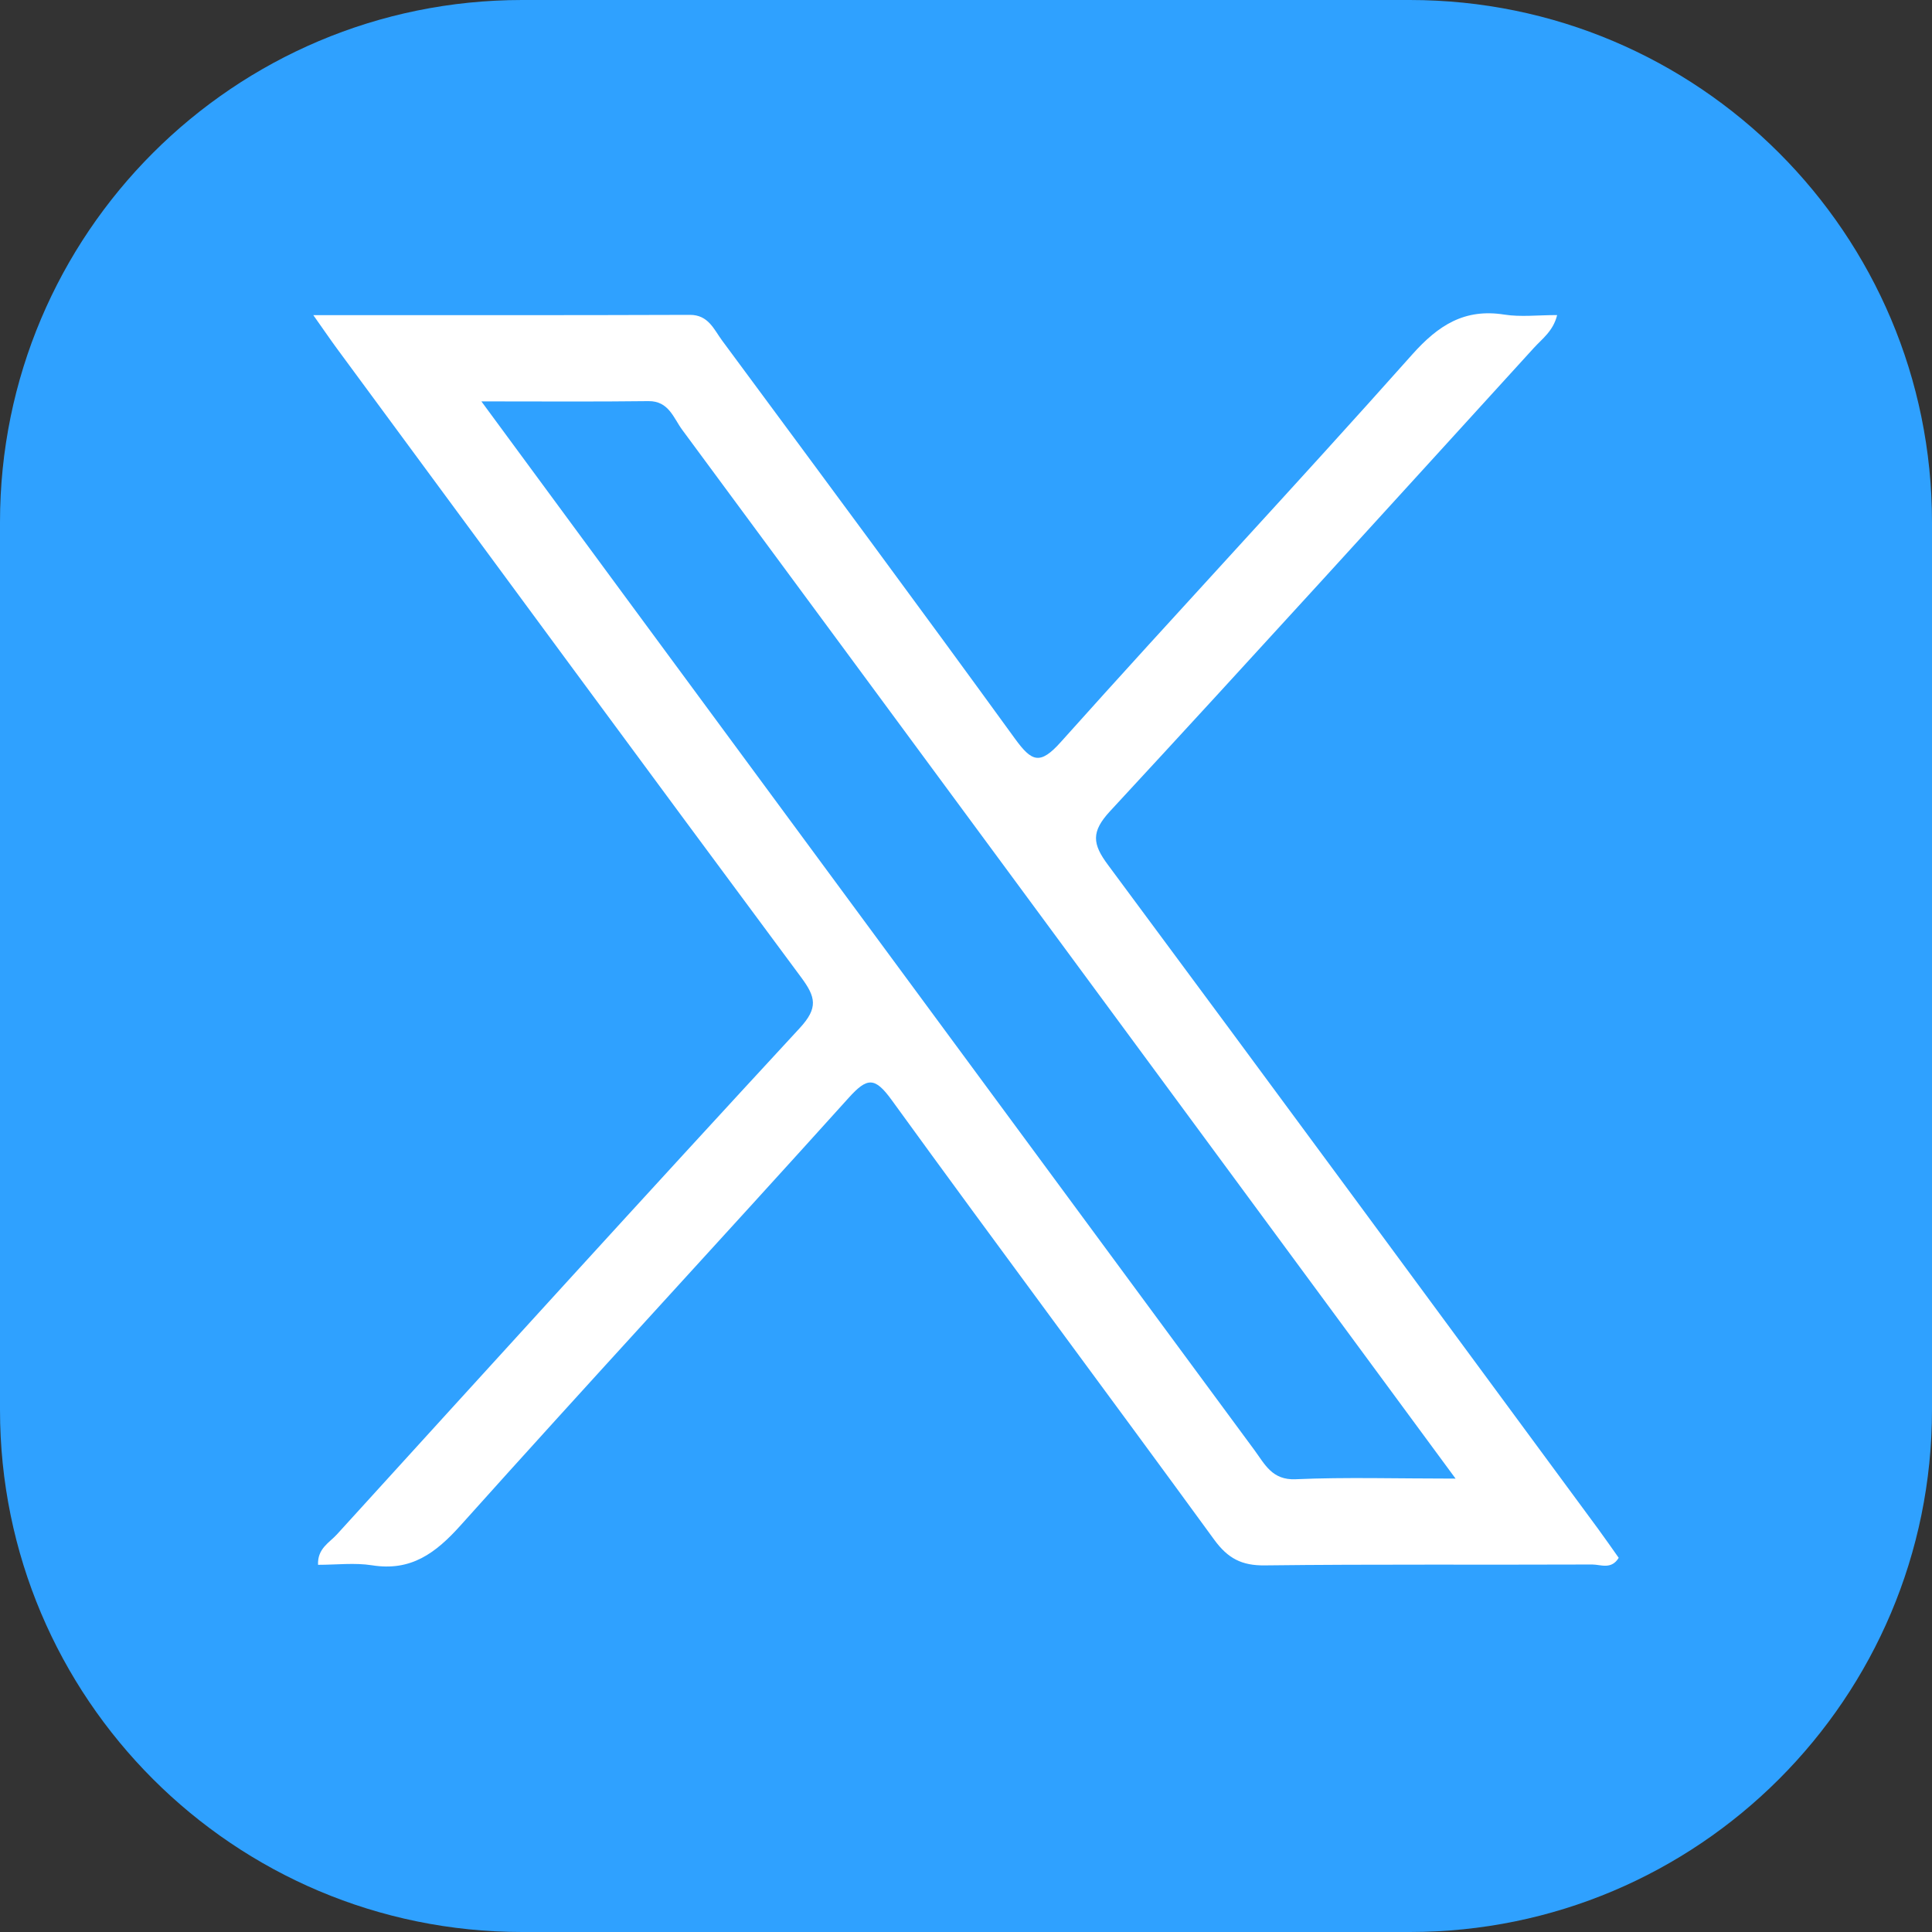
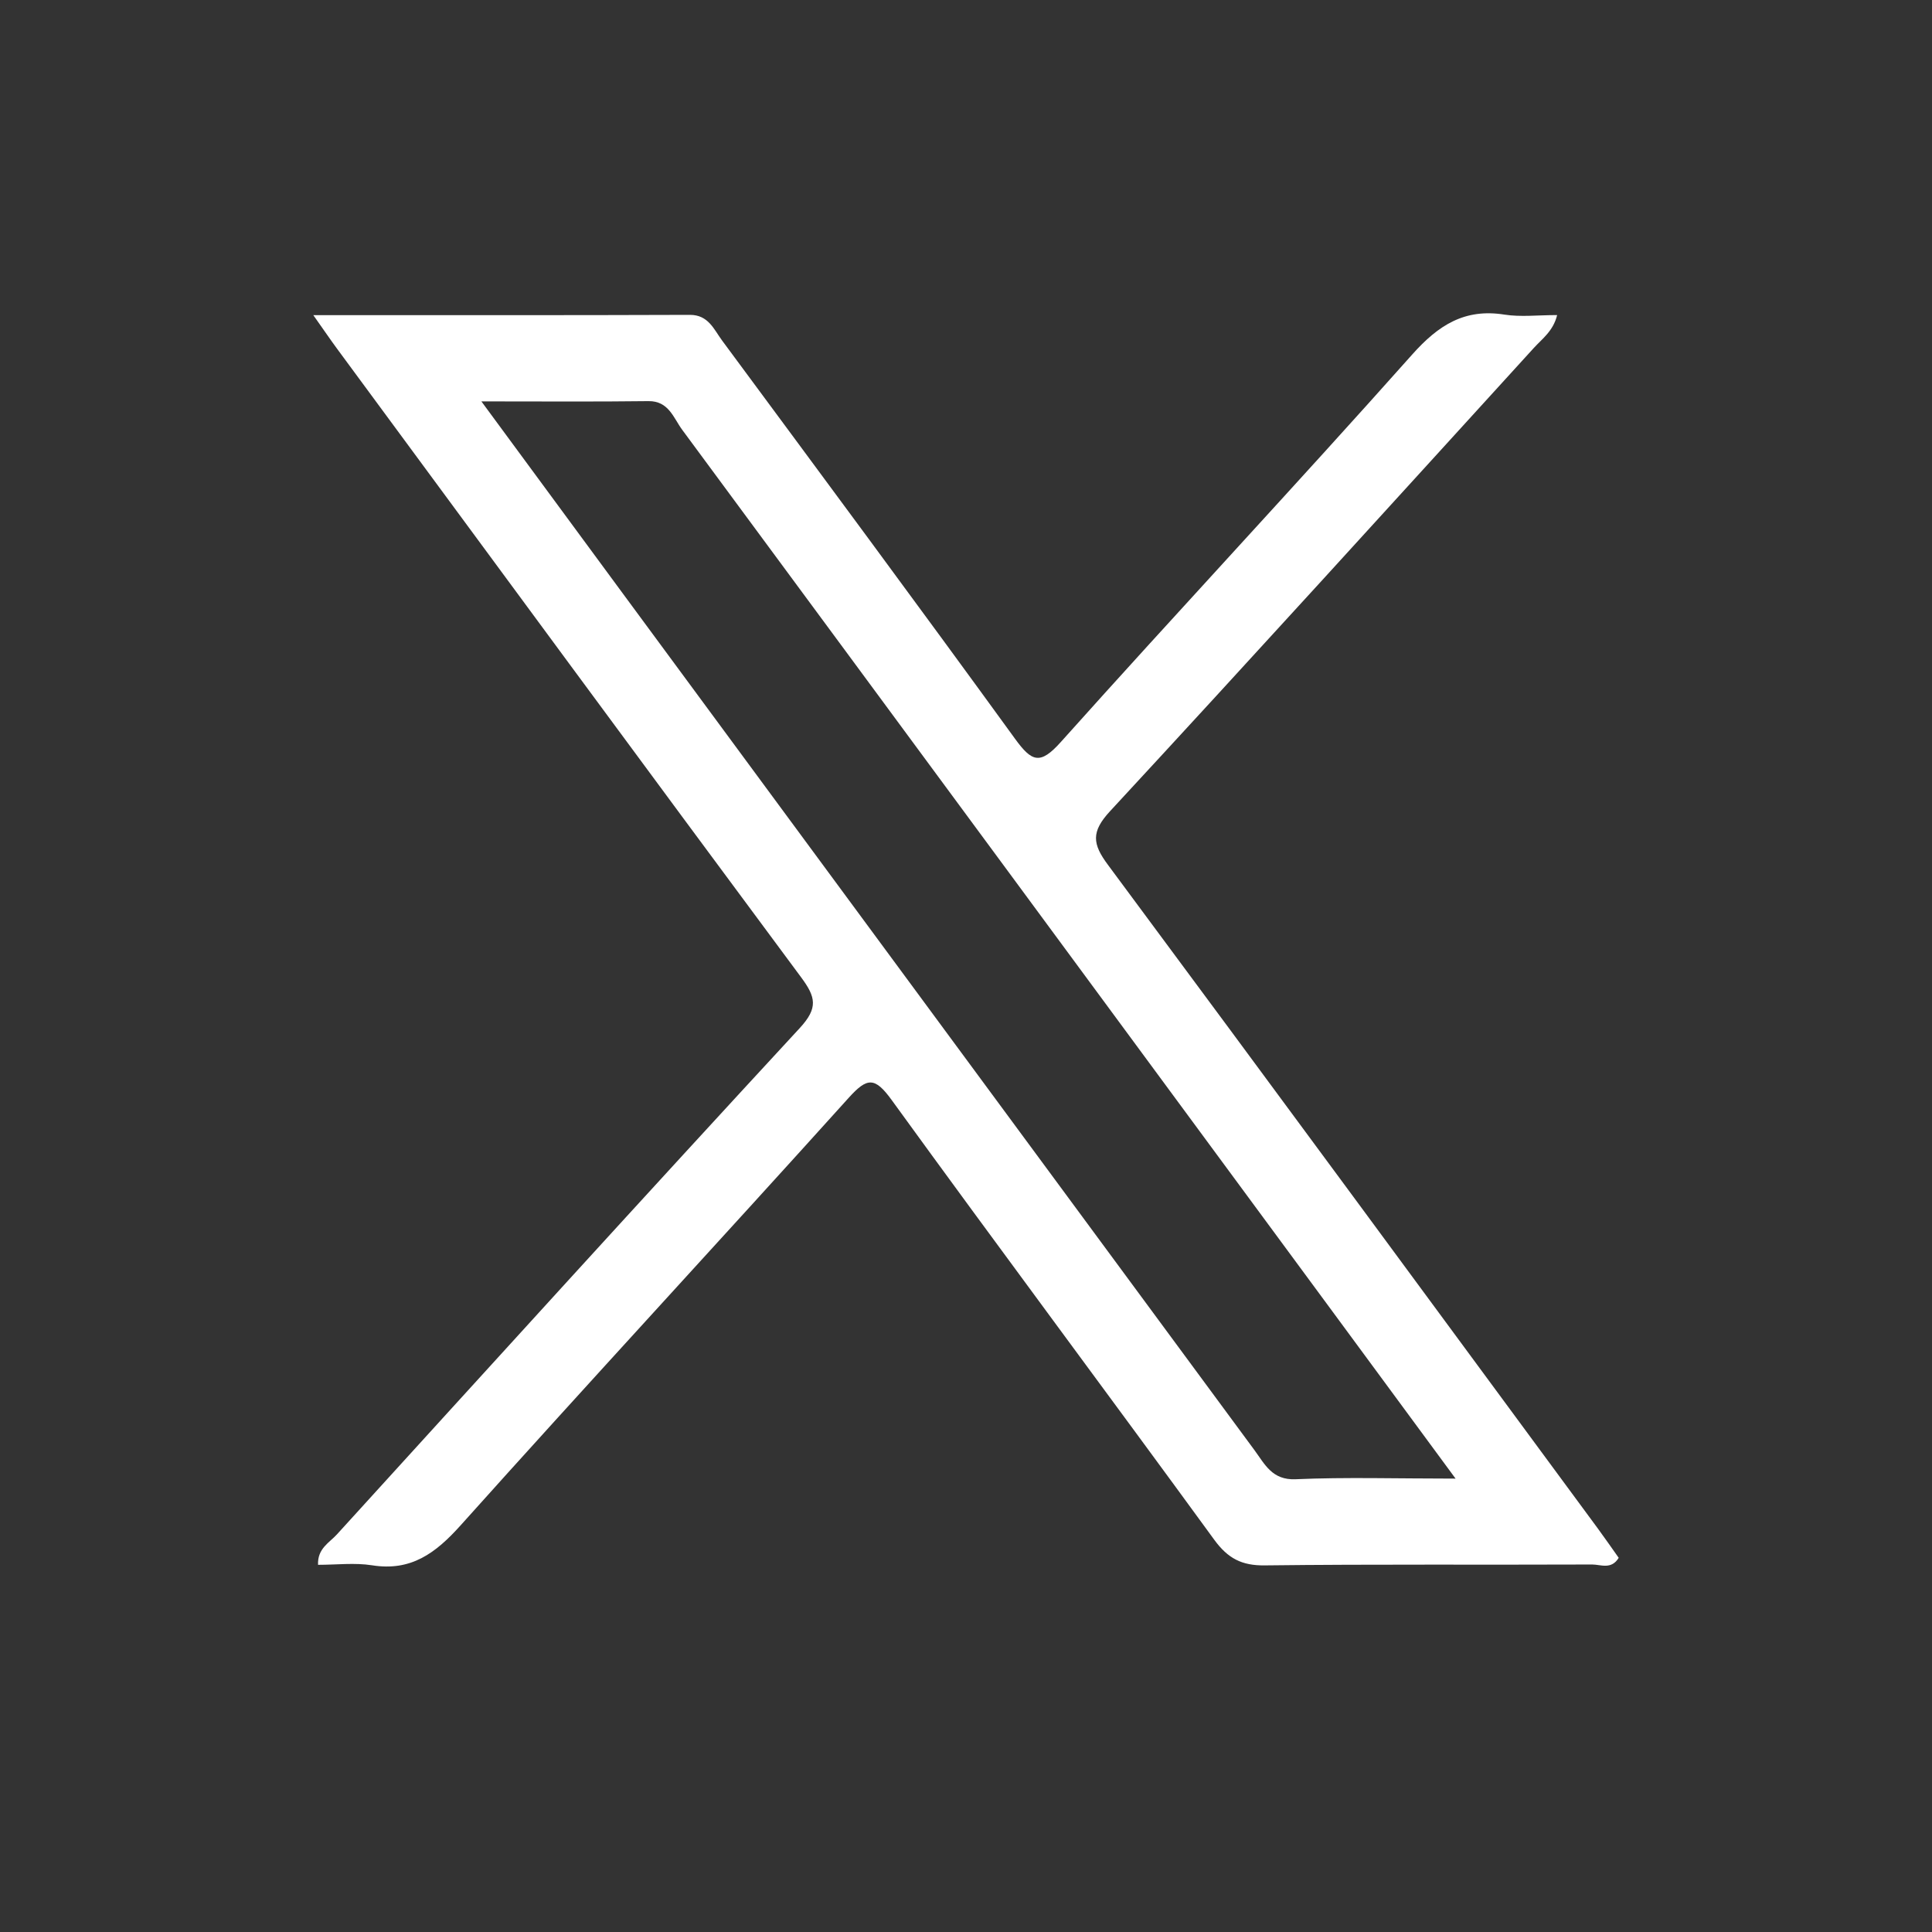
<svg xmlns="http://www.w3.org/2000/svg" width="37" height="37" viewBox="0 0 37 37" fill="none">
  <rect x="0" y="0" width="37" height="37" fill="#333333" stroke="none" />
-   <path d="M0 10C0 4.477 4.477 0 10 0H27C32.523 0 37 4.477 37 10V27C37 32.523 32.523 37 27 37H10C4.477 37 0 32.523 0 27V10Z" fill="#2FA1FF" />
  <path d="M30.603 29.276C27.478 25.036 24.358 20.794 21.22 16.565C20.919 16.162 20.894 15.93 21.258 15.536C23.98 12.595 26.675 9.626 29.375 6.663C29.534 6.488 29.746 6.341 29.821 6.034C29.446 6.034 29.122 6.074 28.811 6.025C28.052 5.905 27.549 6.223 27.043 6.792C24.825 9.284 22.545 11.72 20.319 14.207C19.918 14.656 19.761 14.591 19.438 14.147C17.583 11.591 15.703 9.056 13.828 6.52C13.672 6.309 13.567 6.03 13.214 6.03C10.856 6.039 8.498 6.035 6 6.035C6.215 6.339 6.331 6.51 6.454 6.677C9.413 10.691 12.369 14.71 15.342 18.716C15.623 19.095 15.673 19.302 15.316 19.689C12.344 22.905 9.399 26.148 6.452 29.386C6.31 29.543 6.077 29.655 6.091 29.968C6.445 29.968 6.793 29.925 7.124 29.977C7.869 30.096 8.34 29.749 8.823 29.21C11.282 26.466 13.785 23.763 16.252 21.026C16.609 20.63 16.754 20.621 17.079 21.07C19.122 23.888 21.204 26.676 23.255 29.489C23.516 29.846 23.782 29.985 24.223 29.979C26.314 29.954 28.405 29.971 30.494 29.962C30.655 29.962 30.859 30.066 31 29.834C30.869 29.648 30.738 29.461 30.603 29.276ZM24.812 28.329C24.363 28.349 24.223 28.042 24.025 27.773C19.991 22.305 15.96 16.834 11.927 11.365C11.053 10.178 10.179 8.991 9.219 7.687C10.377 7.687 11.398 7.695 12.418 7.682C12.807 7.677 12.898 8.005 13.065 8.231C17.226 13.864 21.381 19.502 25.536 25.14C26.288 26.159 27.038 27.178 27.876 28.317C26.74 28.317 25.775 28.287 24.812 28.329Z" fill="white" />
</svg>